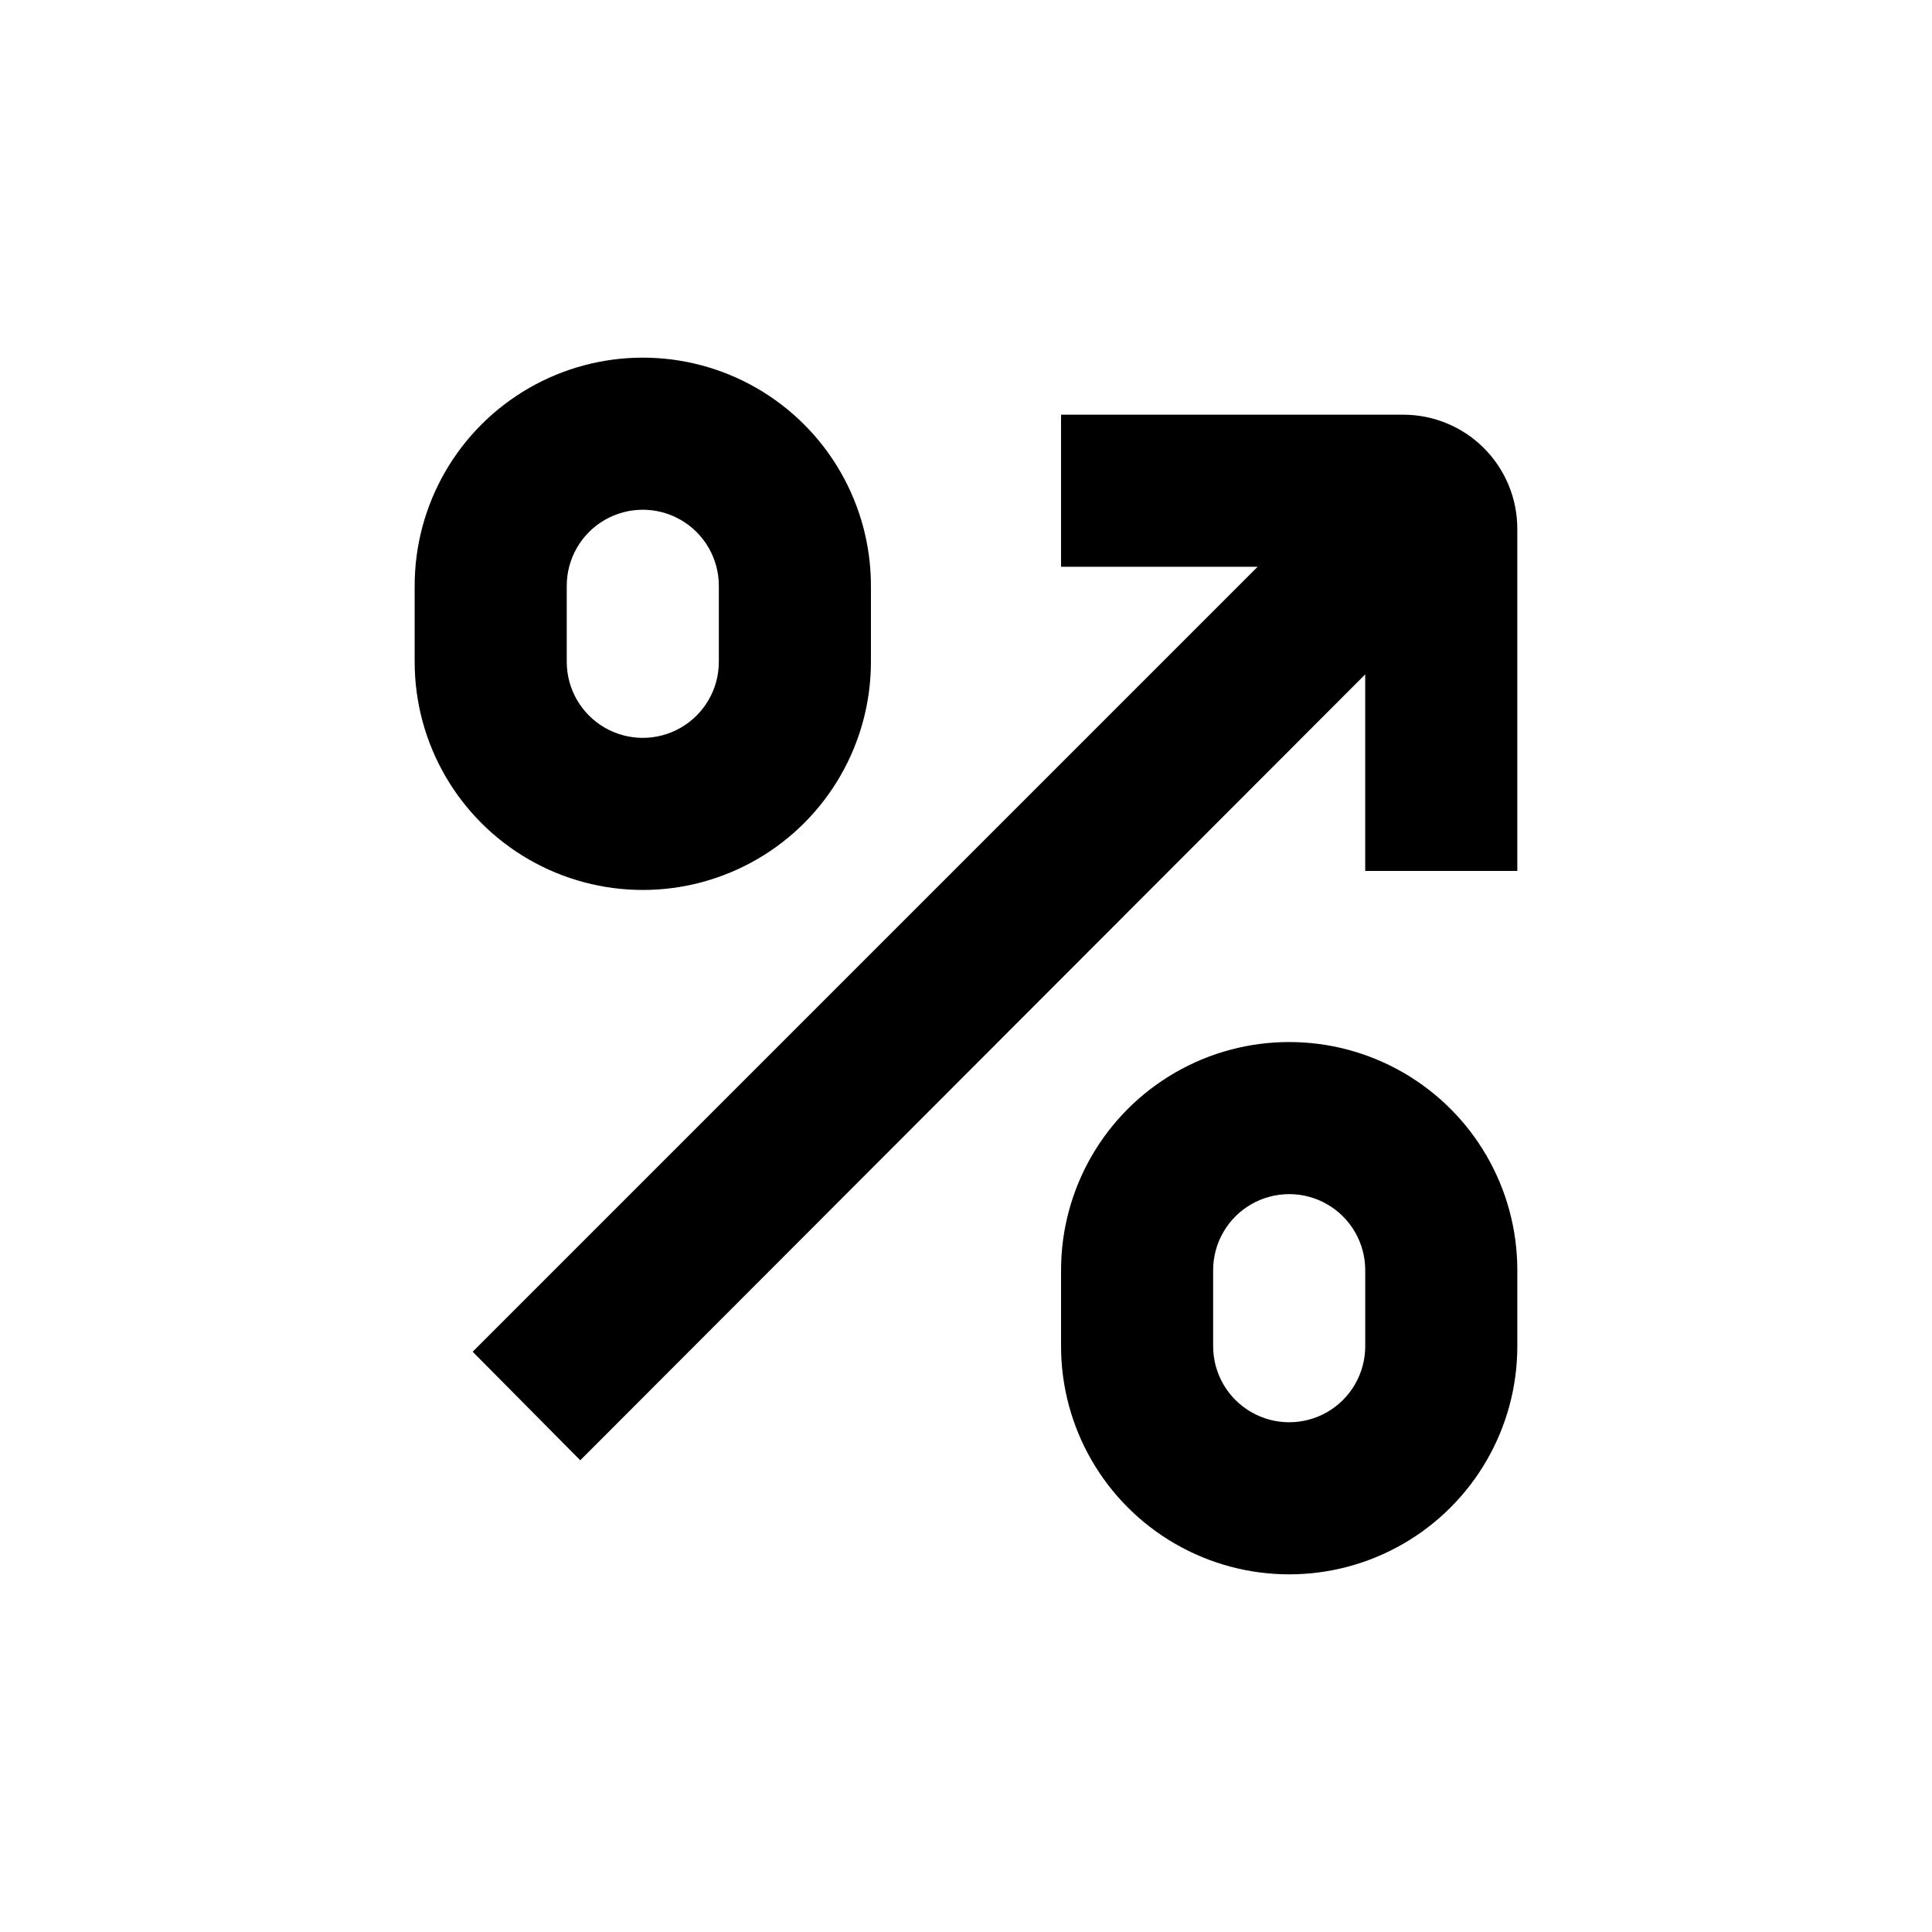
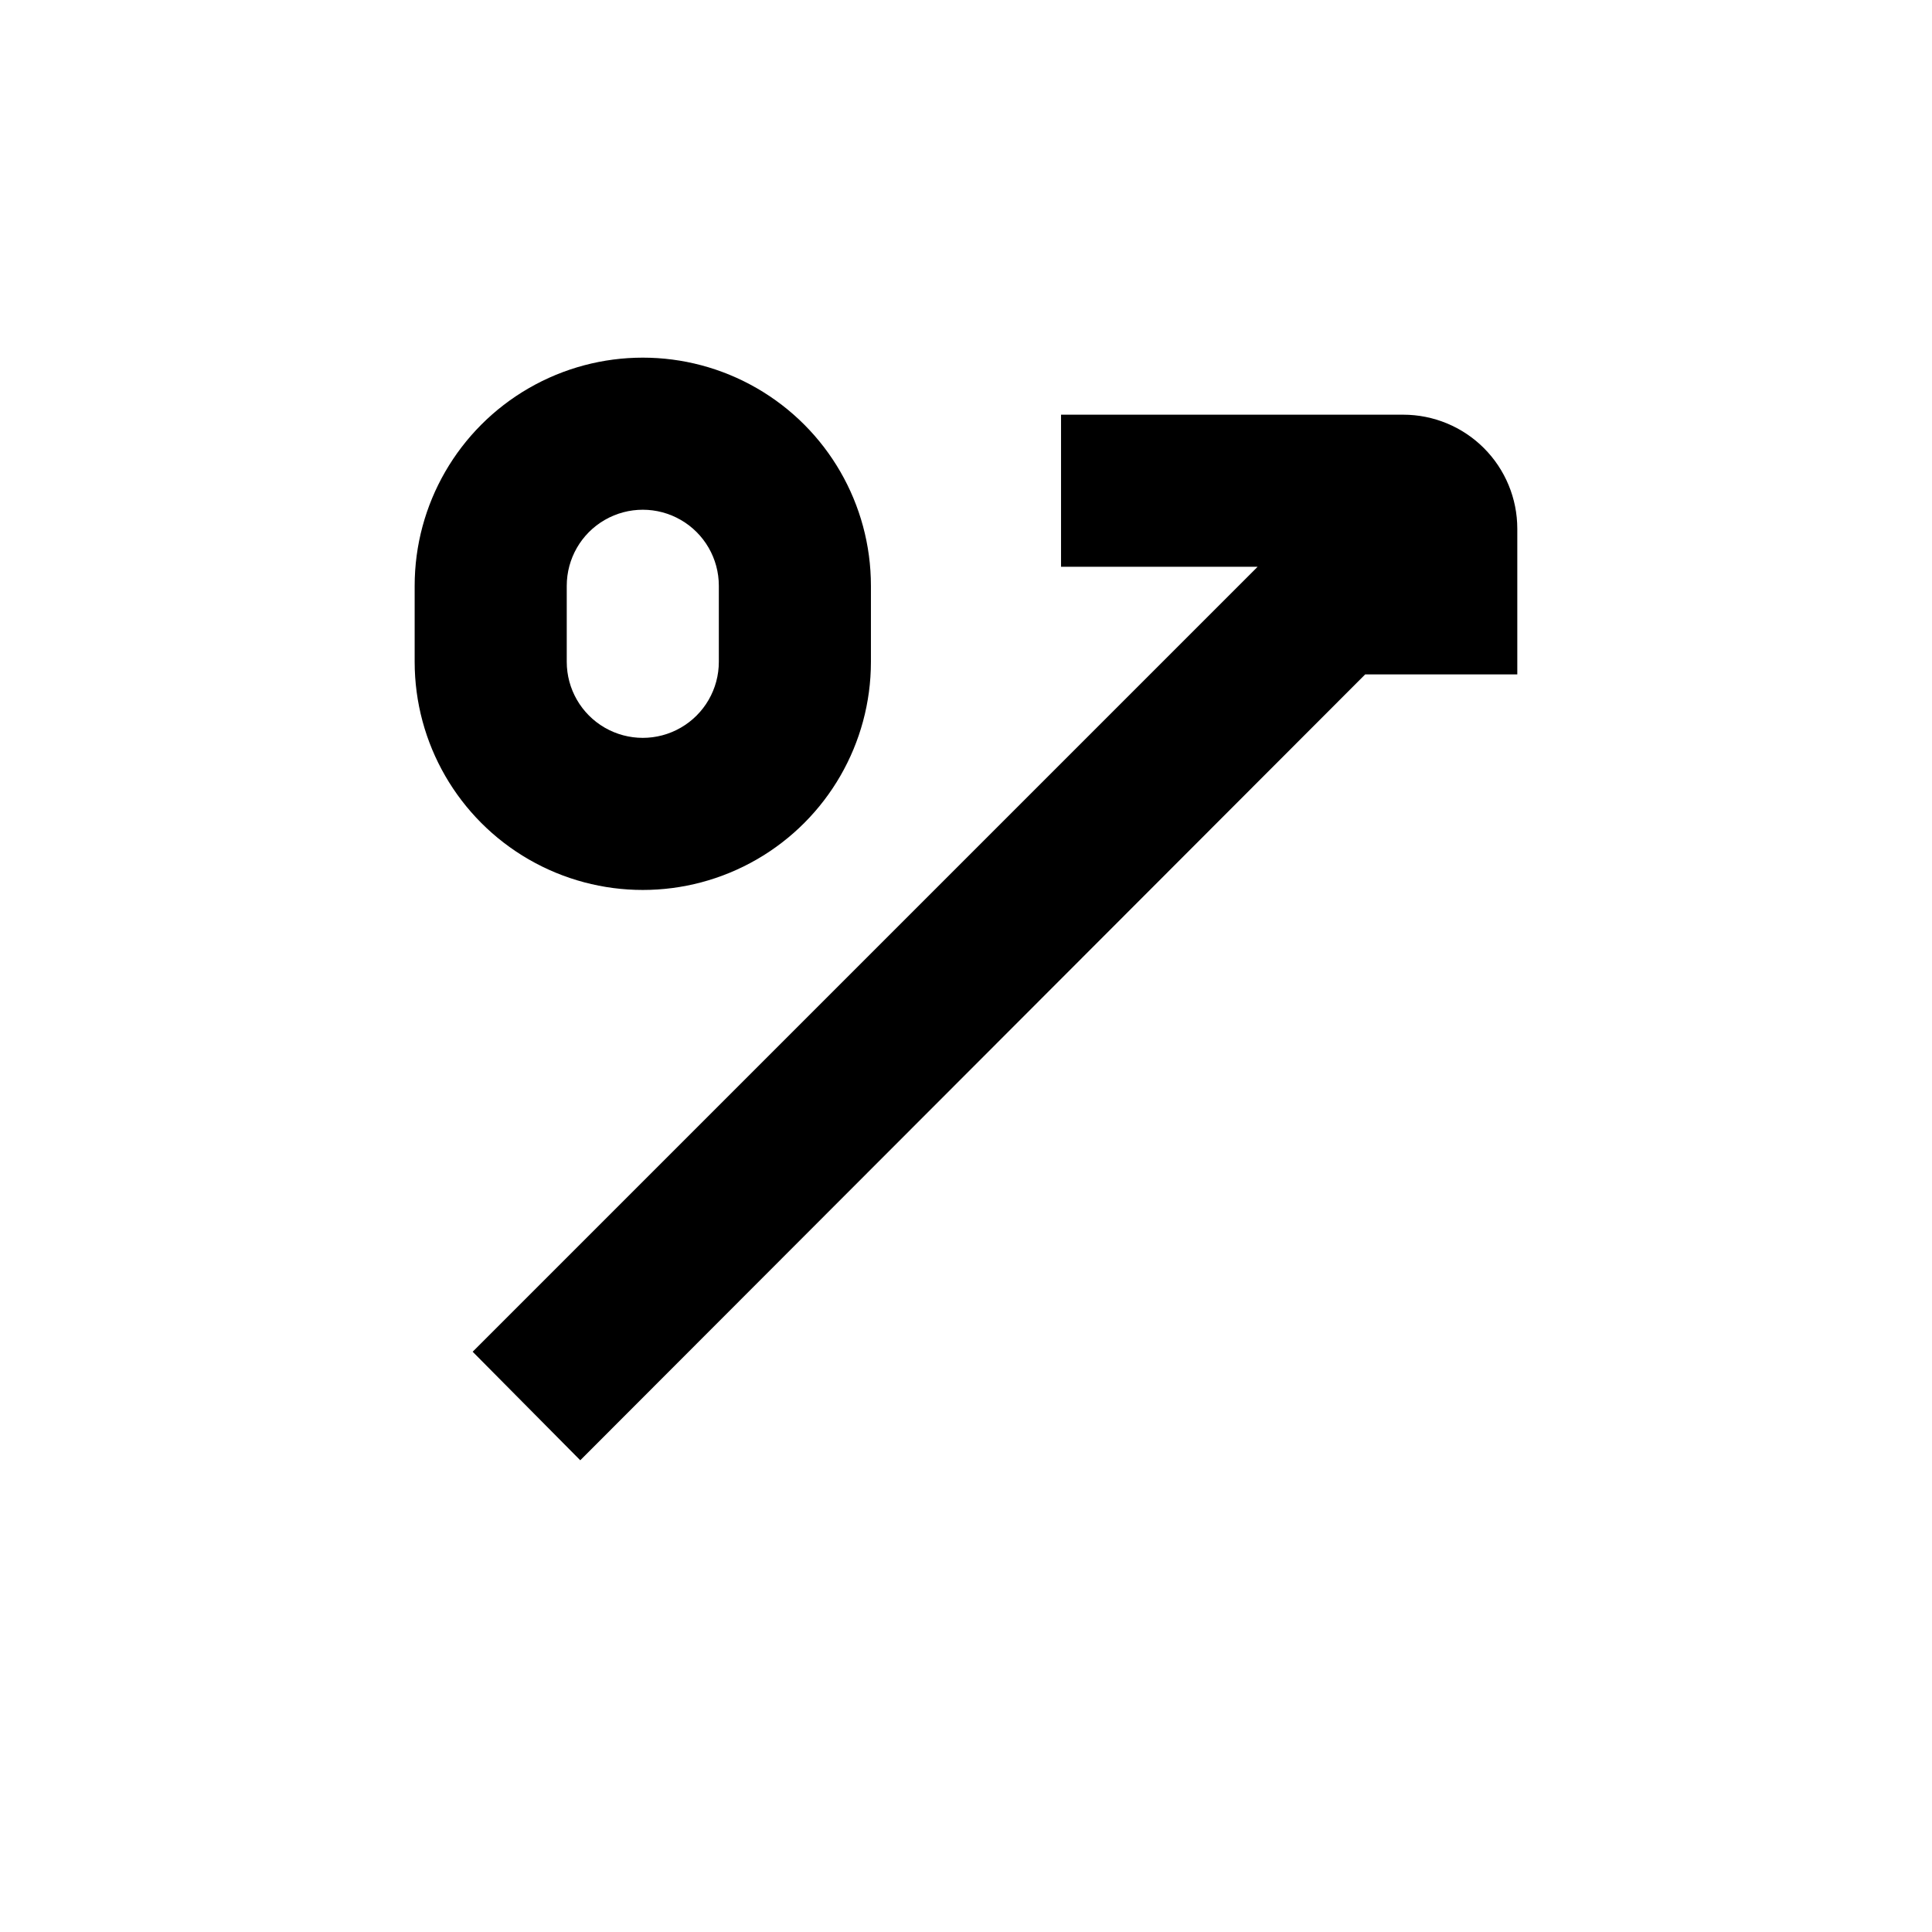
<svg xmlns="http://www.w3.org/2000/svg" fill="#000000" width="800px" height="800px" version="1.1" viewBox="144 144 512 512">
  <g>
-     <path d="m546.1 354.66v-70.535c0-8.016-3.184-15.703-8.852-21.375-5.668-5.668-13.359-8.852-21.375-8.852h-90.688v40.305h52.094l-208.02 208.02 28.516 28.766 208.02-208.27v52.094h40.305z" />
+     <path d="m546.1 354.66v-70.535c0-8.016-3.184-15.703-8.852-21.375-5.668-5.668-13.359-8.852-21.375-8.852h-90.688v40.305h52.094l-208.02 208.02 28.516 28.766 208.02-208.27h40.305z" />
    <path d="m253.89 299.24v20.152c0 21.598 11.523 41.555 30.227 52.355 18.707 10.801 41.754 10.801 60.457 0 18.707-10.801 30.23-30.758 30.23-52.355v-20.152c0-21.602-11.523-41.559-30.23-52.359-18.703-10.801-41.75-10.801-60.457 0-18.703 10.801-30.227 30.758-30.227 52.359zm80.609 0v20.152c0 7.199-3.84 13.852-10.078 17.449-6.234 3.602-13.914 3.602-20.152 0-6.234-3.598-10.074-10.25-10.074-17.449v-20.152c0-7.203 3.84-13.855 10.074-17.453 6.238-3.602 13.918-3.602 20.152 0 6.238 3.598 10.078 10.25 10.078 17.453z" />
-     <path d="m425.19 480.61v20.152c0 21.598 11.523 41.555 30.23 52.355 18.707 10.801 41.75 10.801 60.457 0 18.707-10.801 30.227-30.758 30.227-52.355v-20.152c0-21.602-11.52-41.559-30.227-52.359s-41.75-10.801-60.457 0-30.23 30.758-30.23 52.359zm80.609 0v20.152c0 7.199-3.84 13.852-10.074 17.449-6.234 3.602-13.918 3.602-20.152 0-6.234-3.598-10.078-10.25-10.078-17.449v-20.152c0-7.199 3.844-13.855 10.078-17.453 6.234-3.602 13.918-3.602 20.152 0 6.234 3.598 10.074 10.254 10.074 17.453z" />
  </g>
</svg>